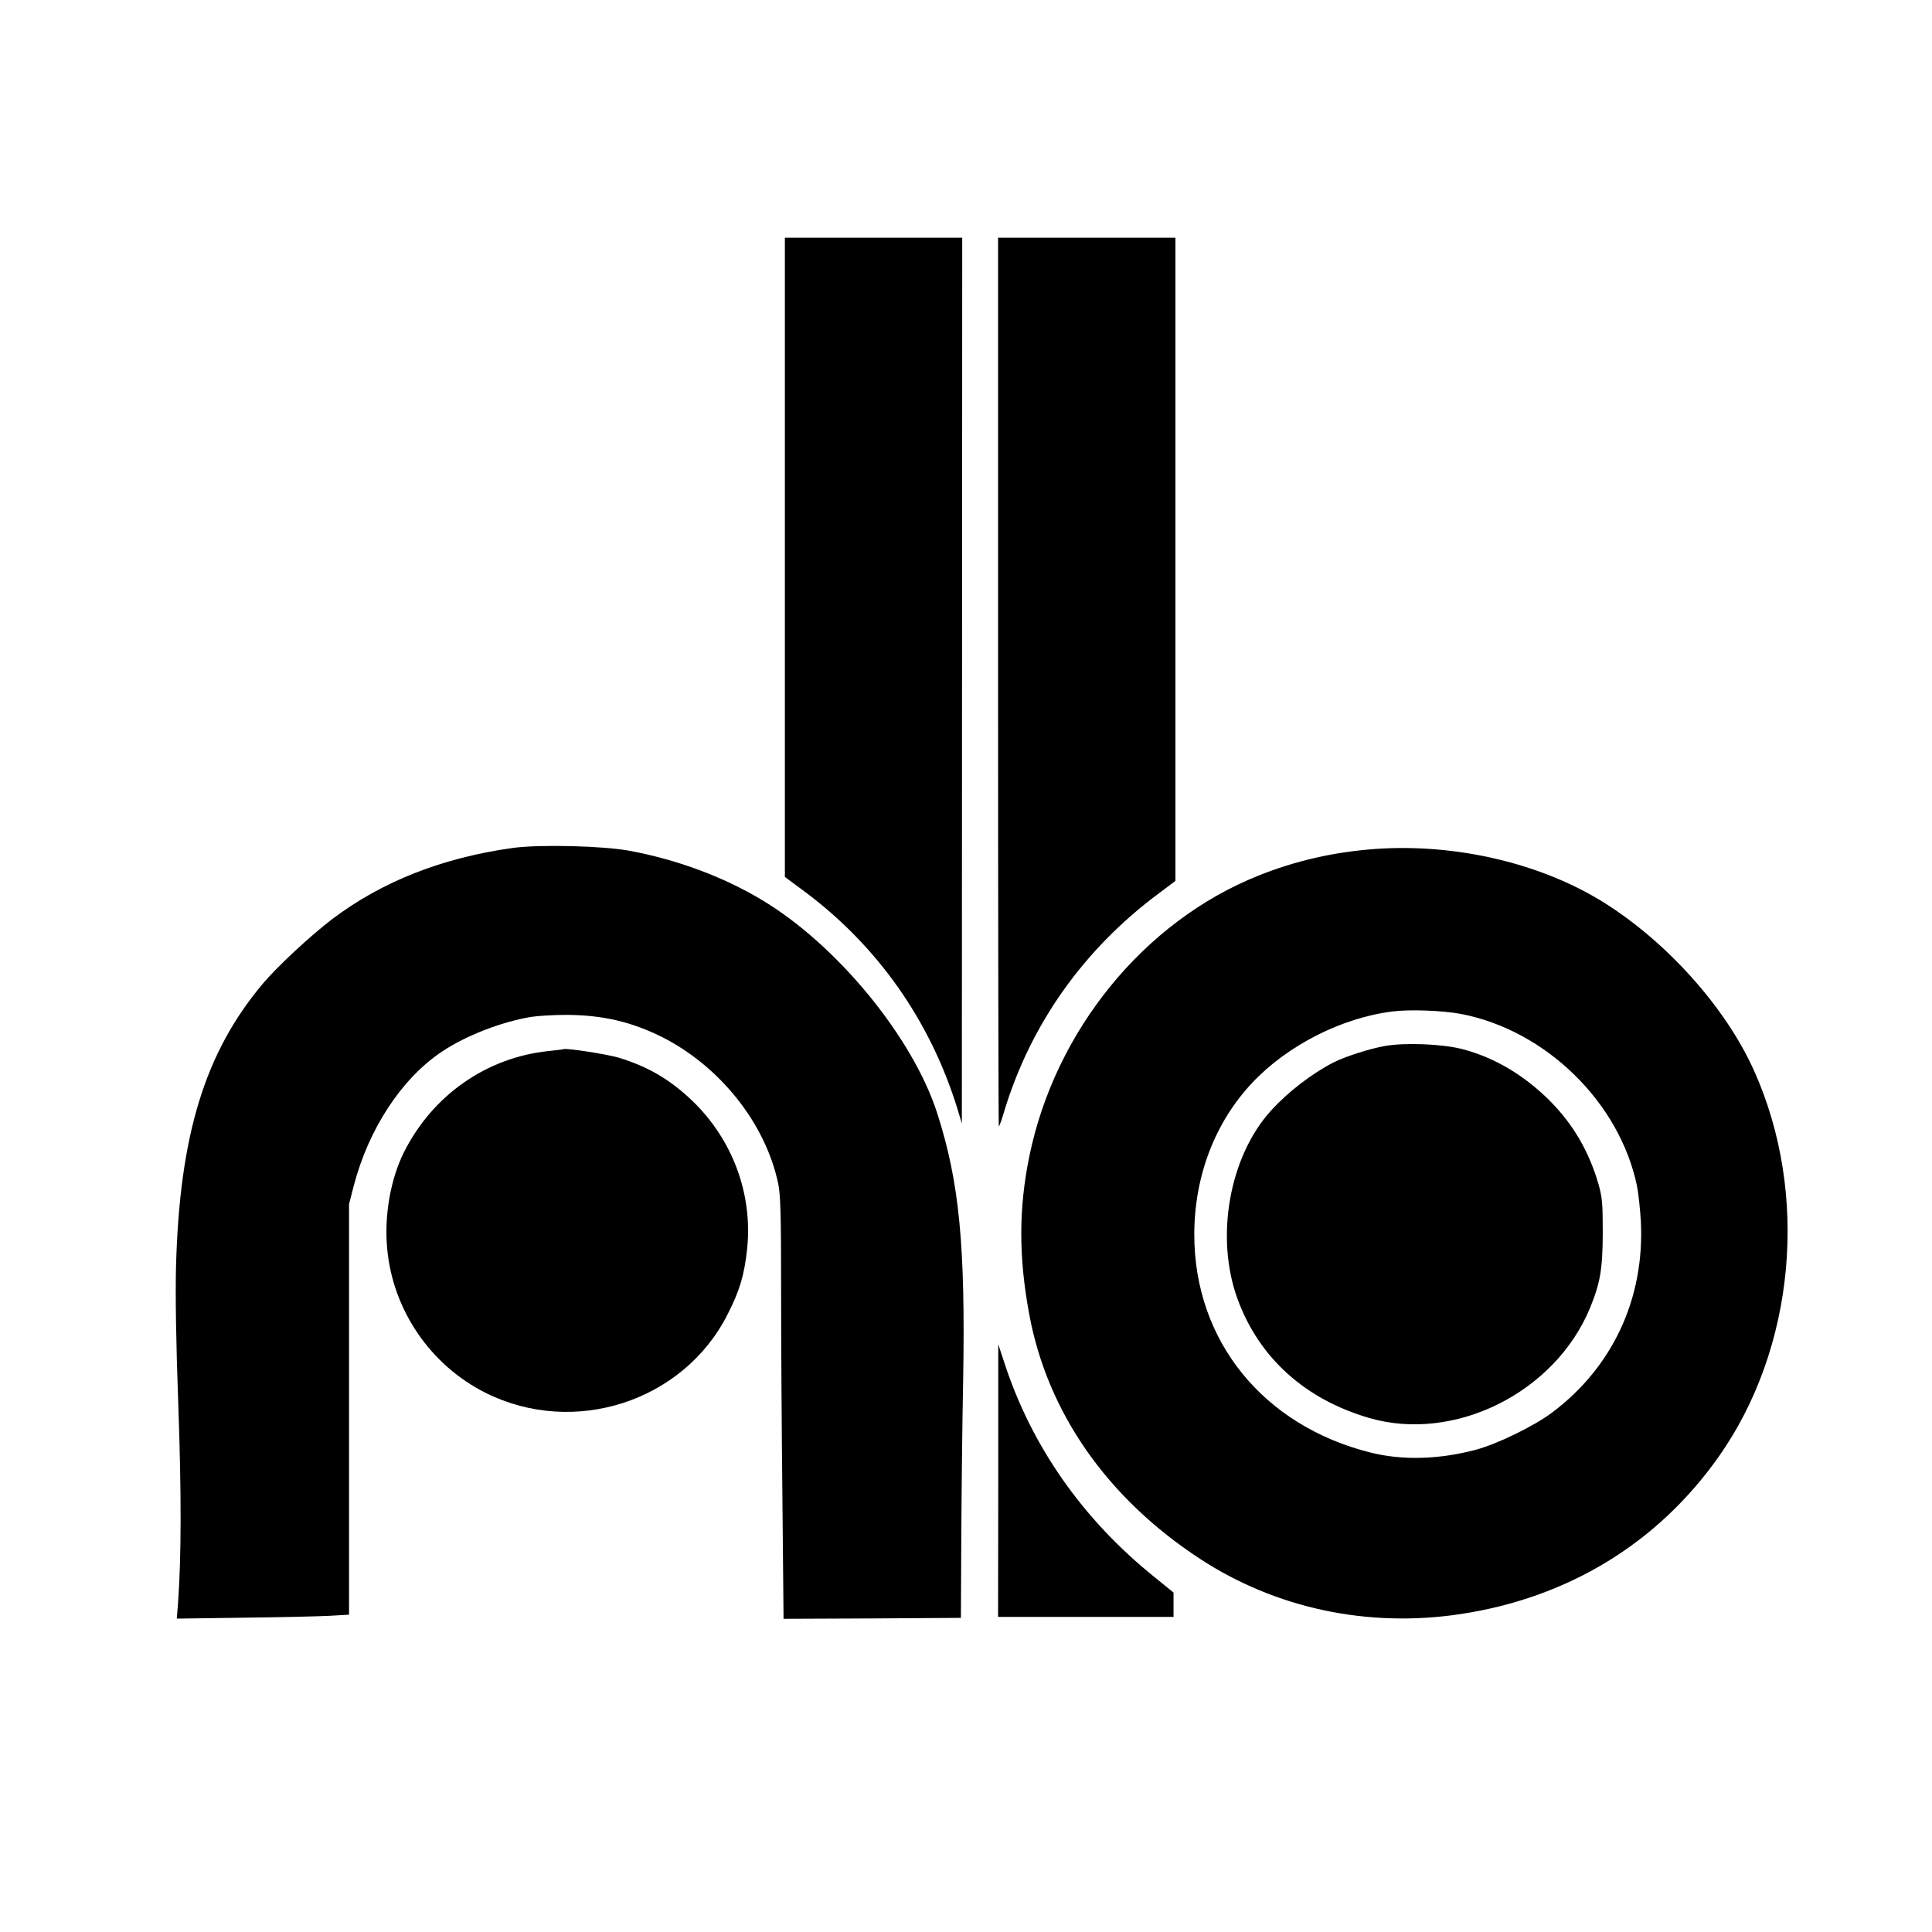
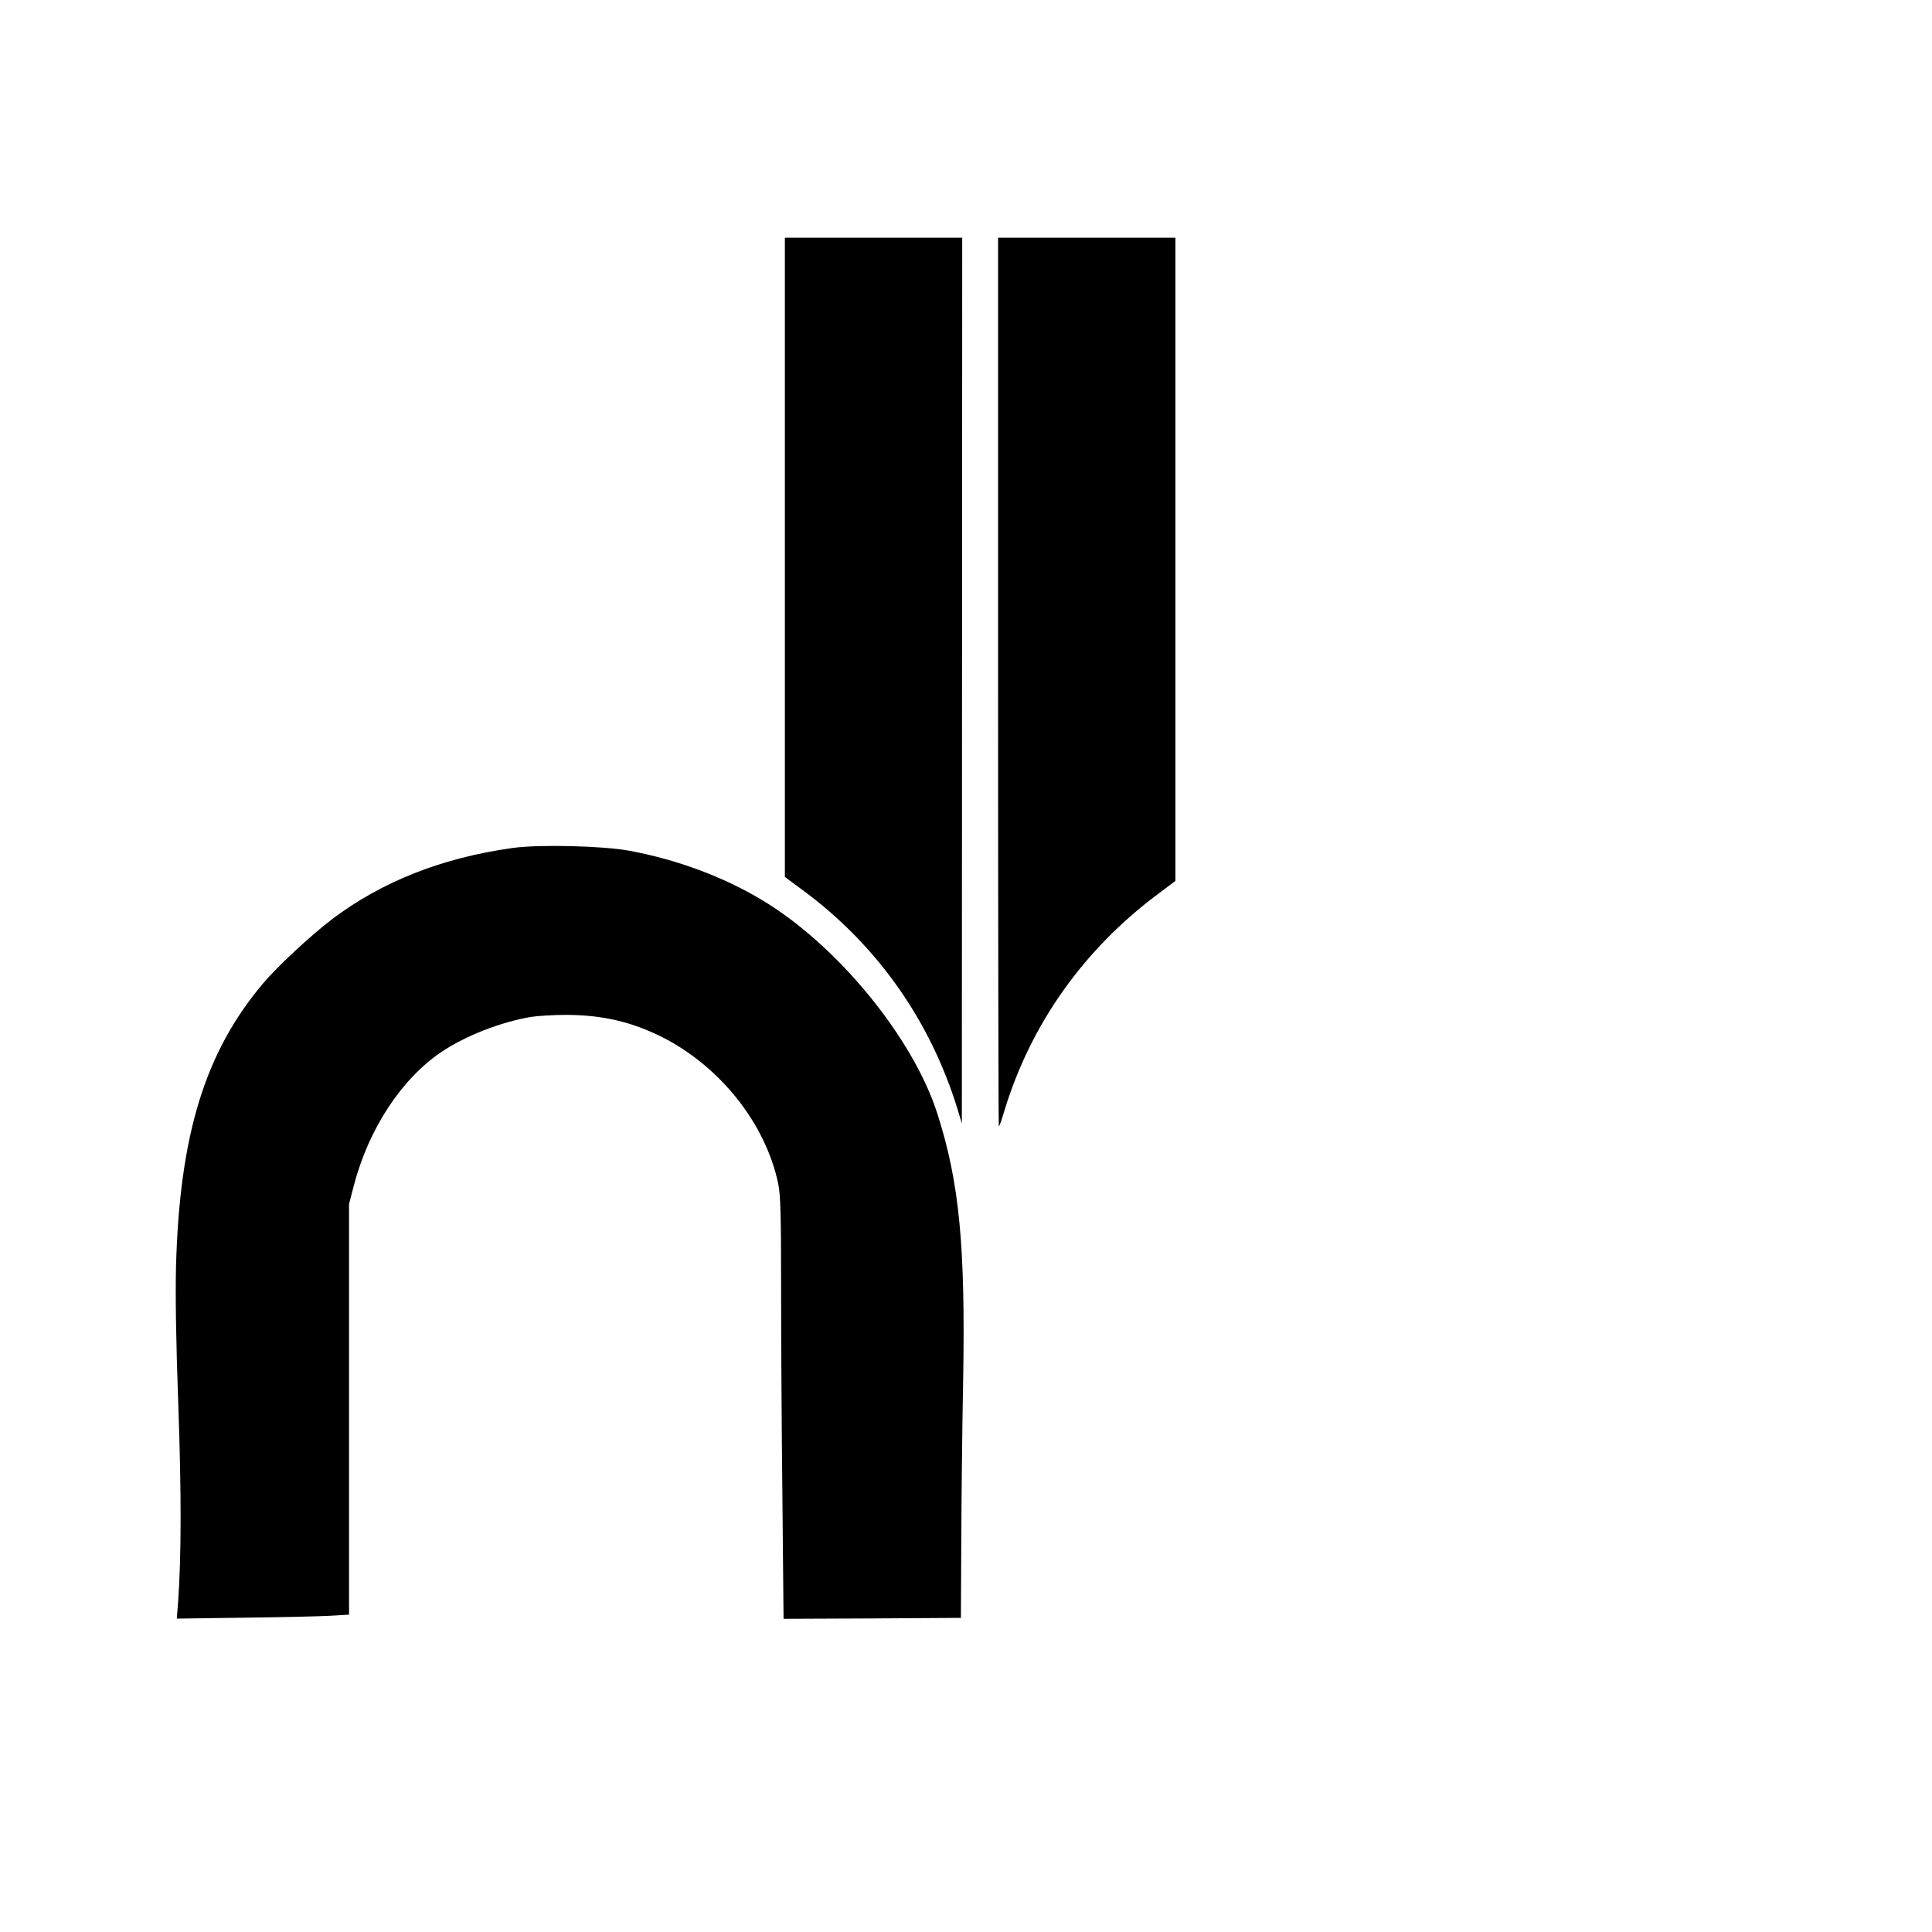
<svg xmlns="http://www.w3.org/2000/svg" version="1.0" width="1024pt" height="1024pt" viewBox="0 0 1024 1024" preserveAspectRatio="xMidYMid meet">
  <g transform="translate(0,1024) scale(0.1,-0.1)" fill="#000000" stroke="none">
    <path d="M4160 7286 l0 -1694 108 -80 c384 -287 662 -682 806 -1147 l24 -80 1 2348 1 2347 -470 0 -470 0 0 -1694z" />
    <path d="M5290 6625 c0 -1295 2 -2355 4 -2355 3 0 17 39 31 88 140 456 419 850 813 1144 l92 69 0 1704 0 1705 -470 0 -470 0 0 -2355z" />
    <path d="M2720 5746 c-375 -52 -694 -177 -960 -378 -114 -87 -290 -250 -368 -343 -306 -364 -440 -801 -459 -1495 -4 -153 0 -409 12 -735 17 -475 16 -805 -1 -1047 l-7 -87 354 5 c195 2 400 7 457 10 l102 6 0 1088 0 1088 25 97 c79 302 253 568 467 711 127 85 313 157 471 184 38 6 123 11 190 11 192 -1 346 -37 509 -119 308 -157 547 -460 613 -777 12 -61 15 -161 15 -552 0 -263 3 -765 7 -1116 l6 -637 470 2 470 3 2 405 c1 223 5 610 10 860 12 706 -20 1042 -136 1405 -129 406 -534 899 -934 1137 -204 122 -450 213 -700 259 -141 26 -474 34 -615 15z" />
-     <path d="M7285 5740 c-215 -16 -418 -62 -615 -141 -606 -242 -1079 -822 -1215 -1491 -56 -276 -56 -531 0 -833 96 -521 413 -975 905 -1297 402 -263 890 -367 1381 -293 569 86 1043 374 1367 832 407 575 483 1393 189 2048 -150 334 -460 681 -797 892 -335 209 -787 314 -1215 283z m458 -874 c449 -86 840 -467 933 -910 8 -39 17 -124 21 -191 20 -407 -149 -771 -472 -1013 -97 -72 -290 -166 -403 -196 -196 -52 -389 -57 -557 -15 -570 142 -935 593 -935 1155 0 309 109 595 308 806 187 198 474 344 743 377 91 12 265 5 362 -13z" />
-     <path d="M7340 4696 c-84 -15 -210 -56 -272 -87 -113 -58 -240 -155 -330 -254 -223 -244 -299 -674 -178 -1002 114 -310 357 -529 695 -628 453 -133 988 134 1173 584 54 132 66 204 67 396 0 159 -3 189 -23 260 -51 175 -136 320 -263 446 -136 134 -291 225 -460 269 -107 27 -302 35 -409 16z" />
-     <path d="M2905 4669 c-328 -35 -612 -234 -764 -536 -71 -142 -105 -336 -89 -509 29 -327 229 -620 523 -767 468 -233 1047 -46 1281 416 65 127 89 209 104 348 30 291 -77 579 -291 785 -119 113 -233 180 -389 228 -65 19 -285 53 -294 45 0 -1 -37 -5 -81 -10z" />
-     <path d="M5291 2393 l-1 -723 465 0 465 0 0 65 0 64 -102 83 c-379 305 -650 692 -794 1133 l-33 100 0 -722z" />
  </g>
</svg>